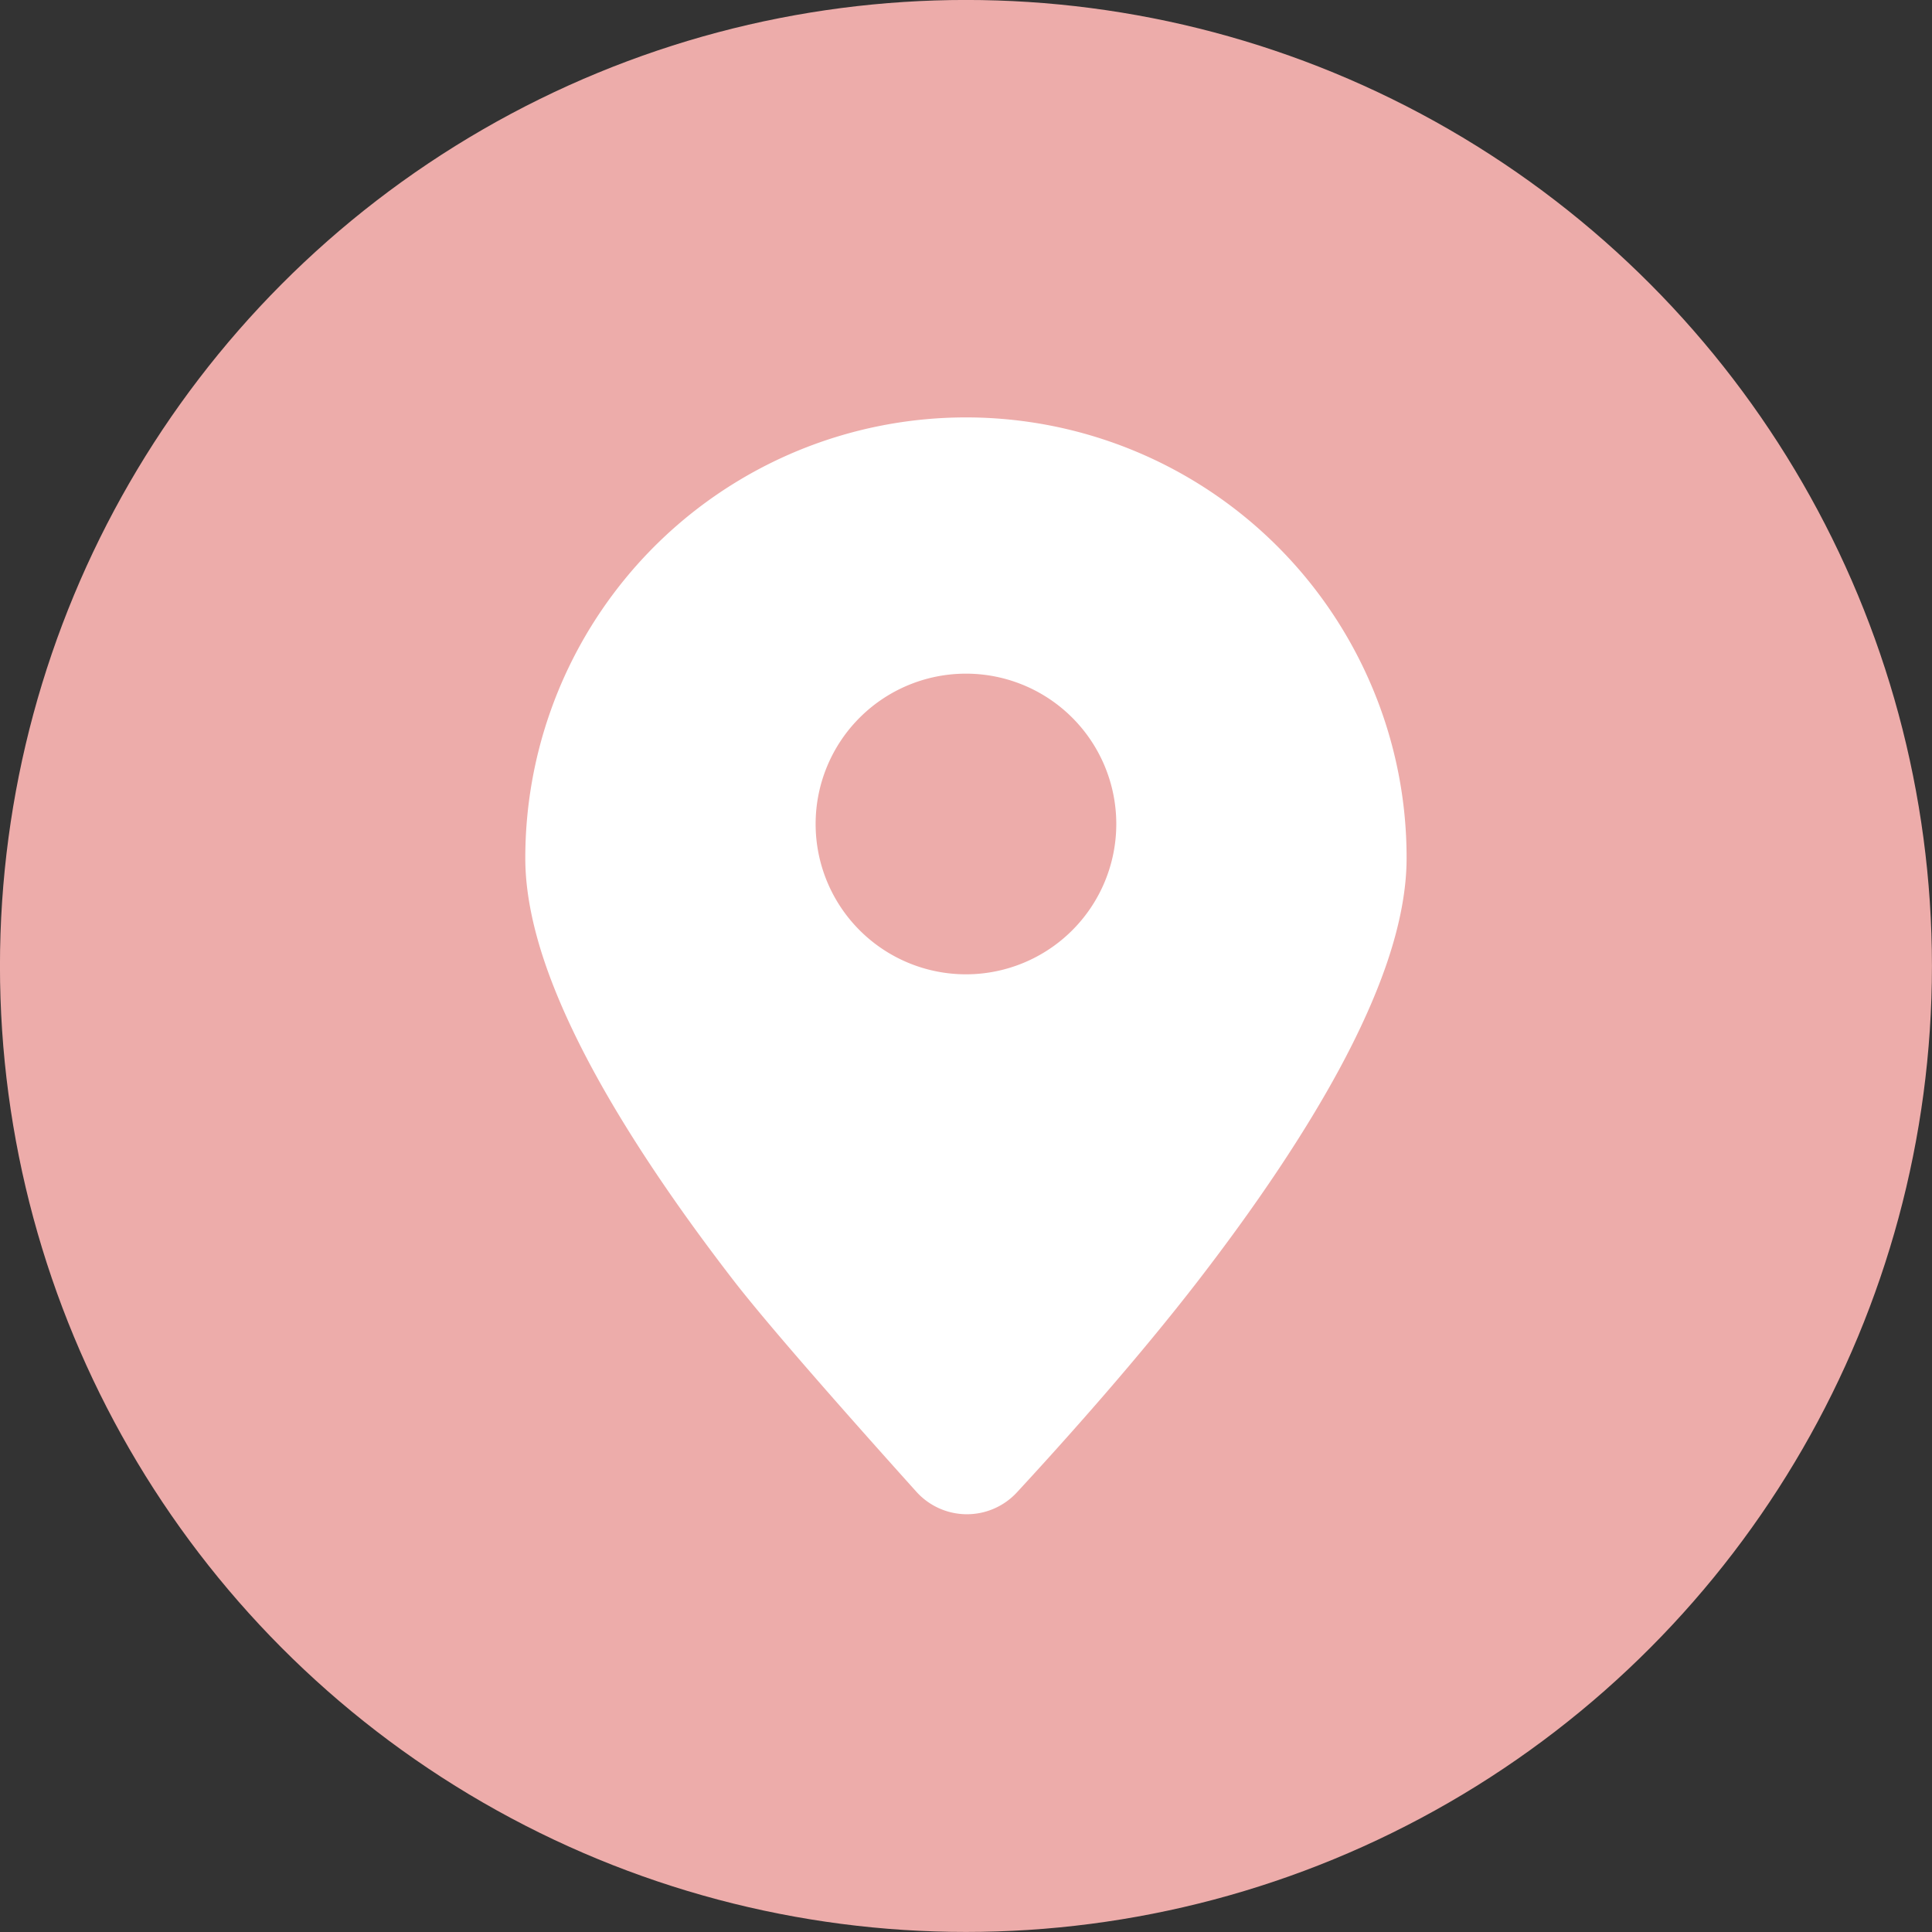
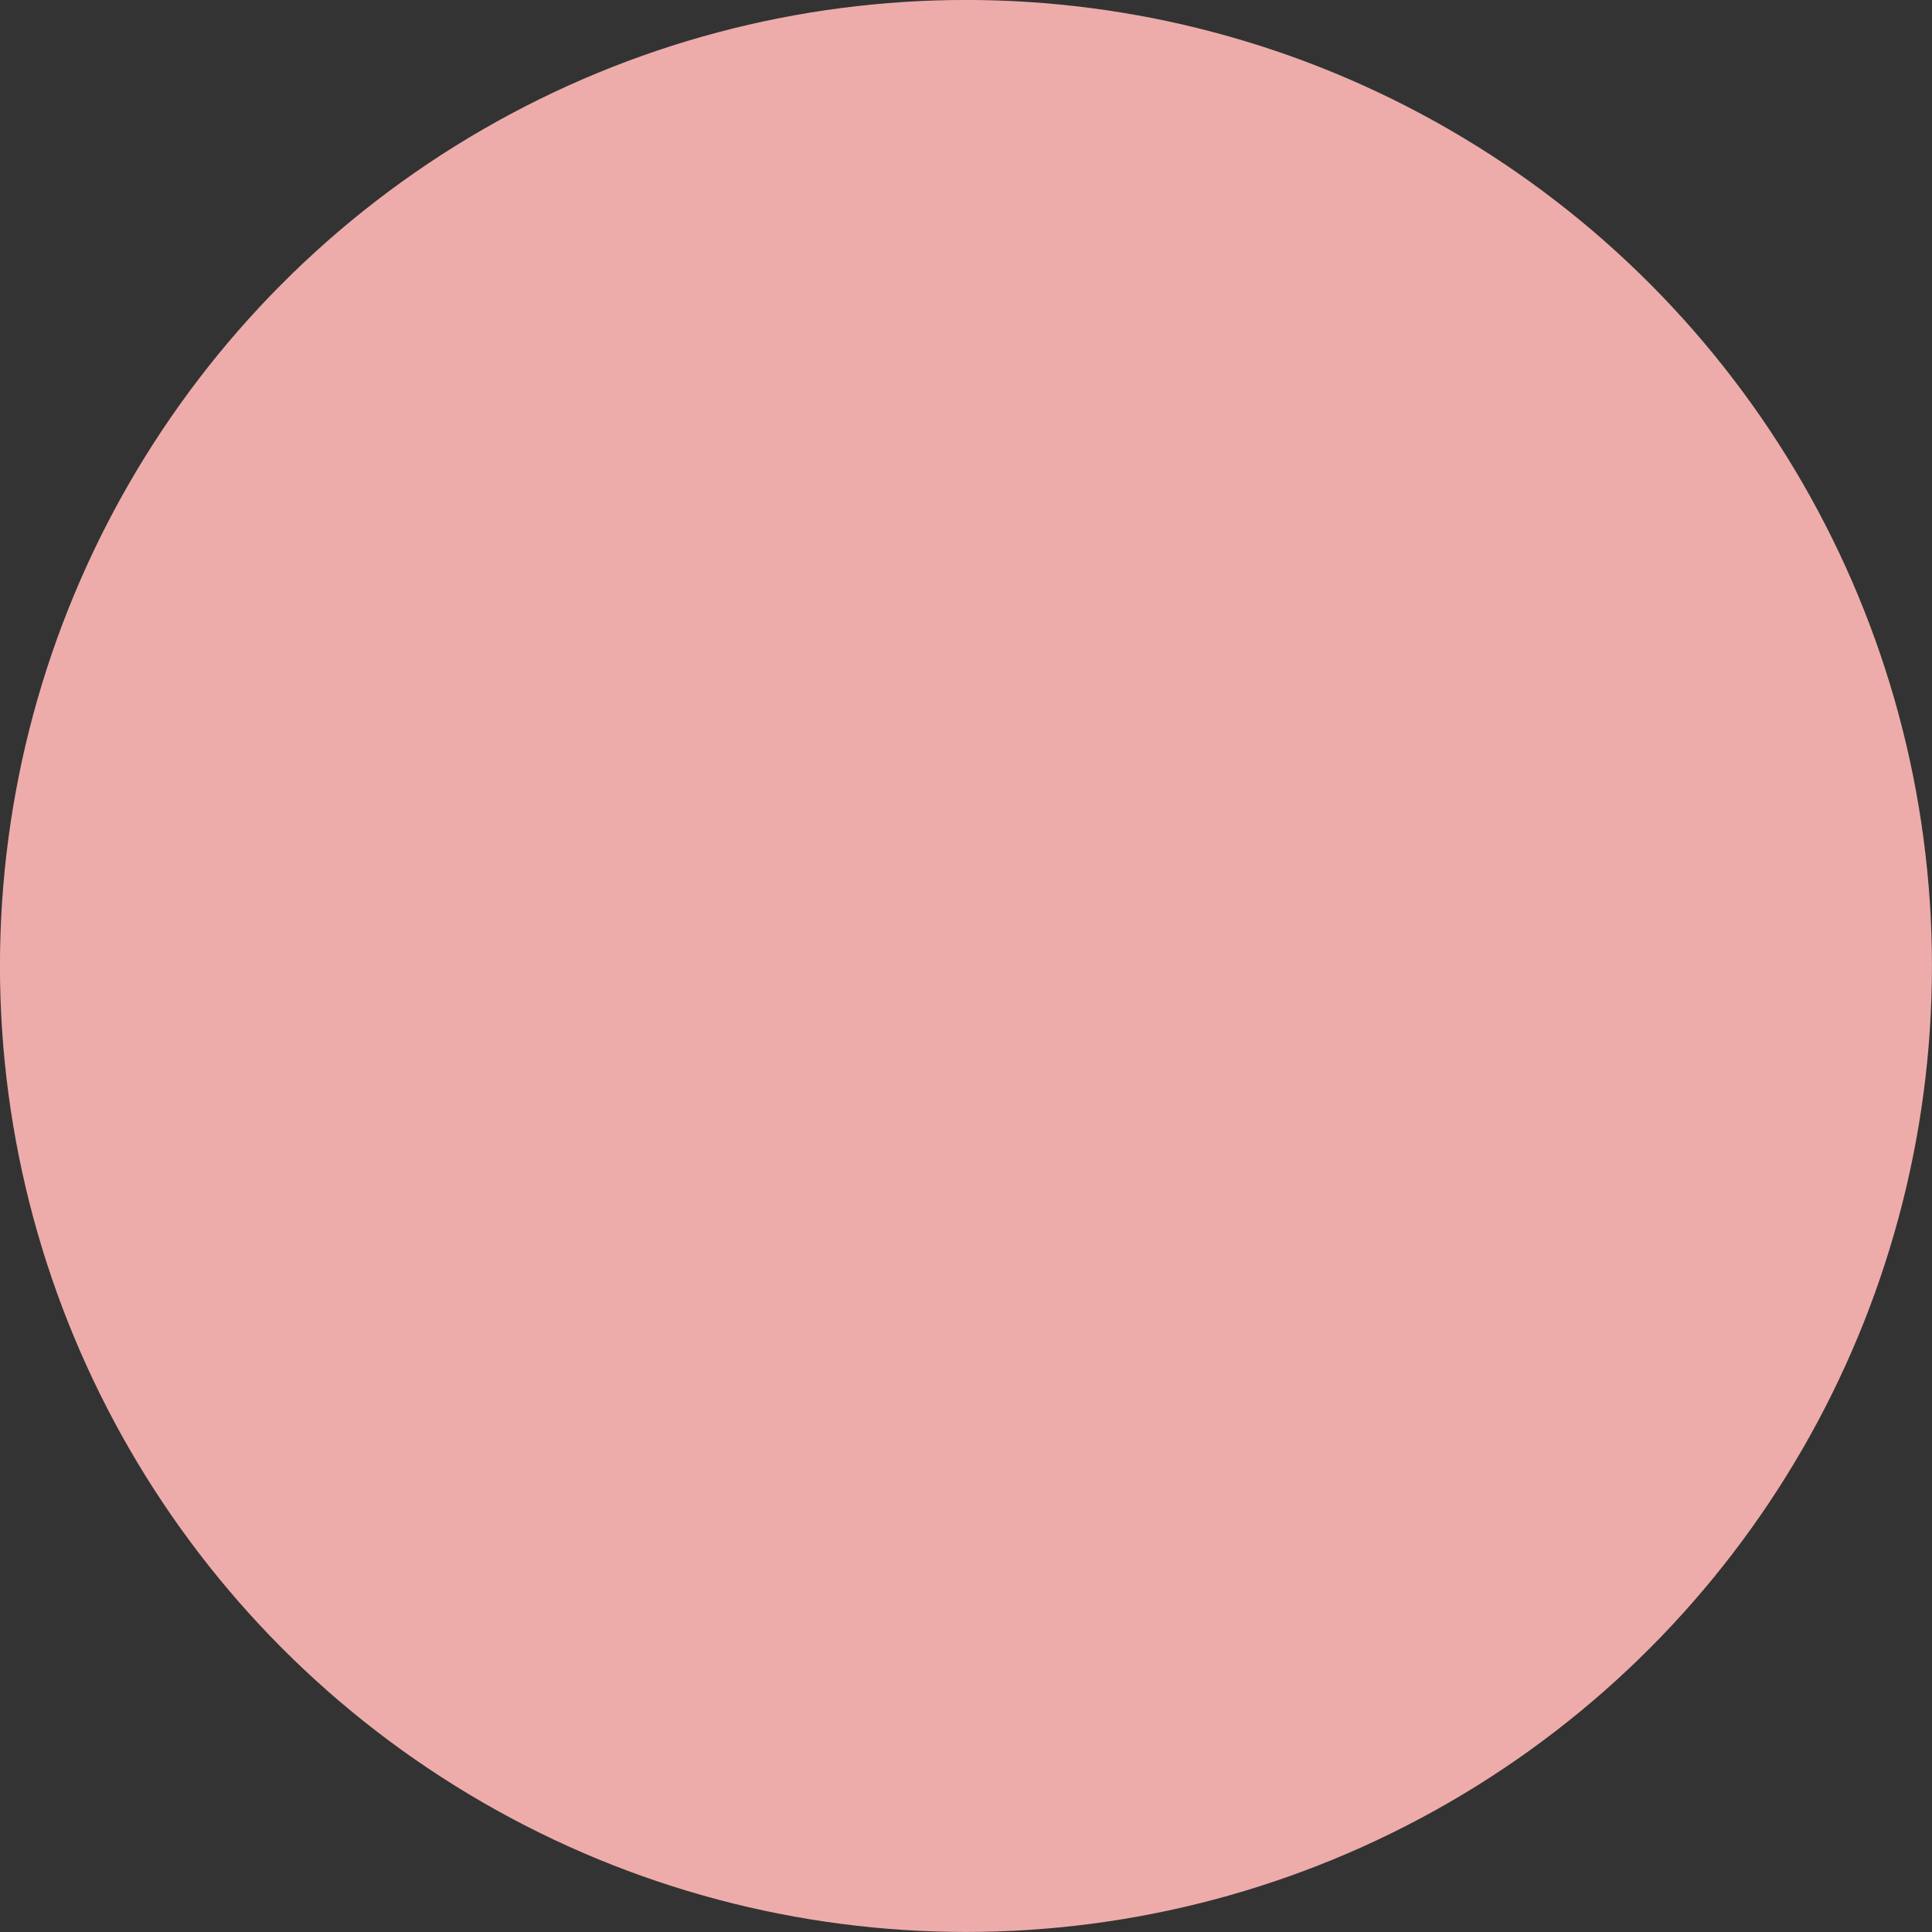
<svg xmlns="http://www.w3.org/2000/svg" data-name="Layer 1" fill="#000000" height="2212.3" preserveAspectRatio="xMidYMid meet" version="1" viewBox="393.9 393.9 2212.3 2212.3" width="2212.3" zoomAndPan="magnify">
  <rect x="393.9" y="393.9" width="2212.3" height="2212.3" fill="#333333" stroke="none" />
  <g id="change1_1">
    <circle cx="1500" cy="1500" fill="#edacaa" r="1106.14" />
  </g>
  <g id="change2_1">
-     <path d="M1964.91,1180.32a504.59,504.59,0,0,0-969.5,196.42c0,35.38,7.46,75.37,22.17,118.83,12.69,37.48,31.15,78.75,54.89,122.66,39,72.14,93.06,153.23,160.71,241,43,55.79,145.32,170.88,210,242.79a77.92,77.92,0,0,0,115.15.78c54.89-59.41,138.82-153.18,208.46-243.57,67.65-87.79,121.71-168.88,160.71-241,23.74-43.91,42.2-85.18,54.89-122.66,14.71-43.46,22.17-83.45,22.17-118.83A501.37,501.37,0,0,0,1964.91,1180.32ZM1500,1509.57a172.14,172.14,0,1,1,172.14-172.14A172.14,172.14,0,0,1,1500,1509.57Z" fill="#ffffff" />
-   </g>
+     </g>
</svg>